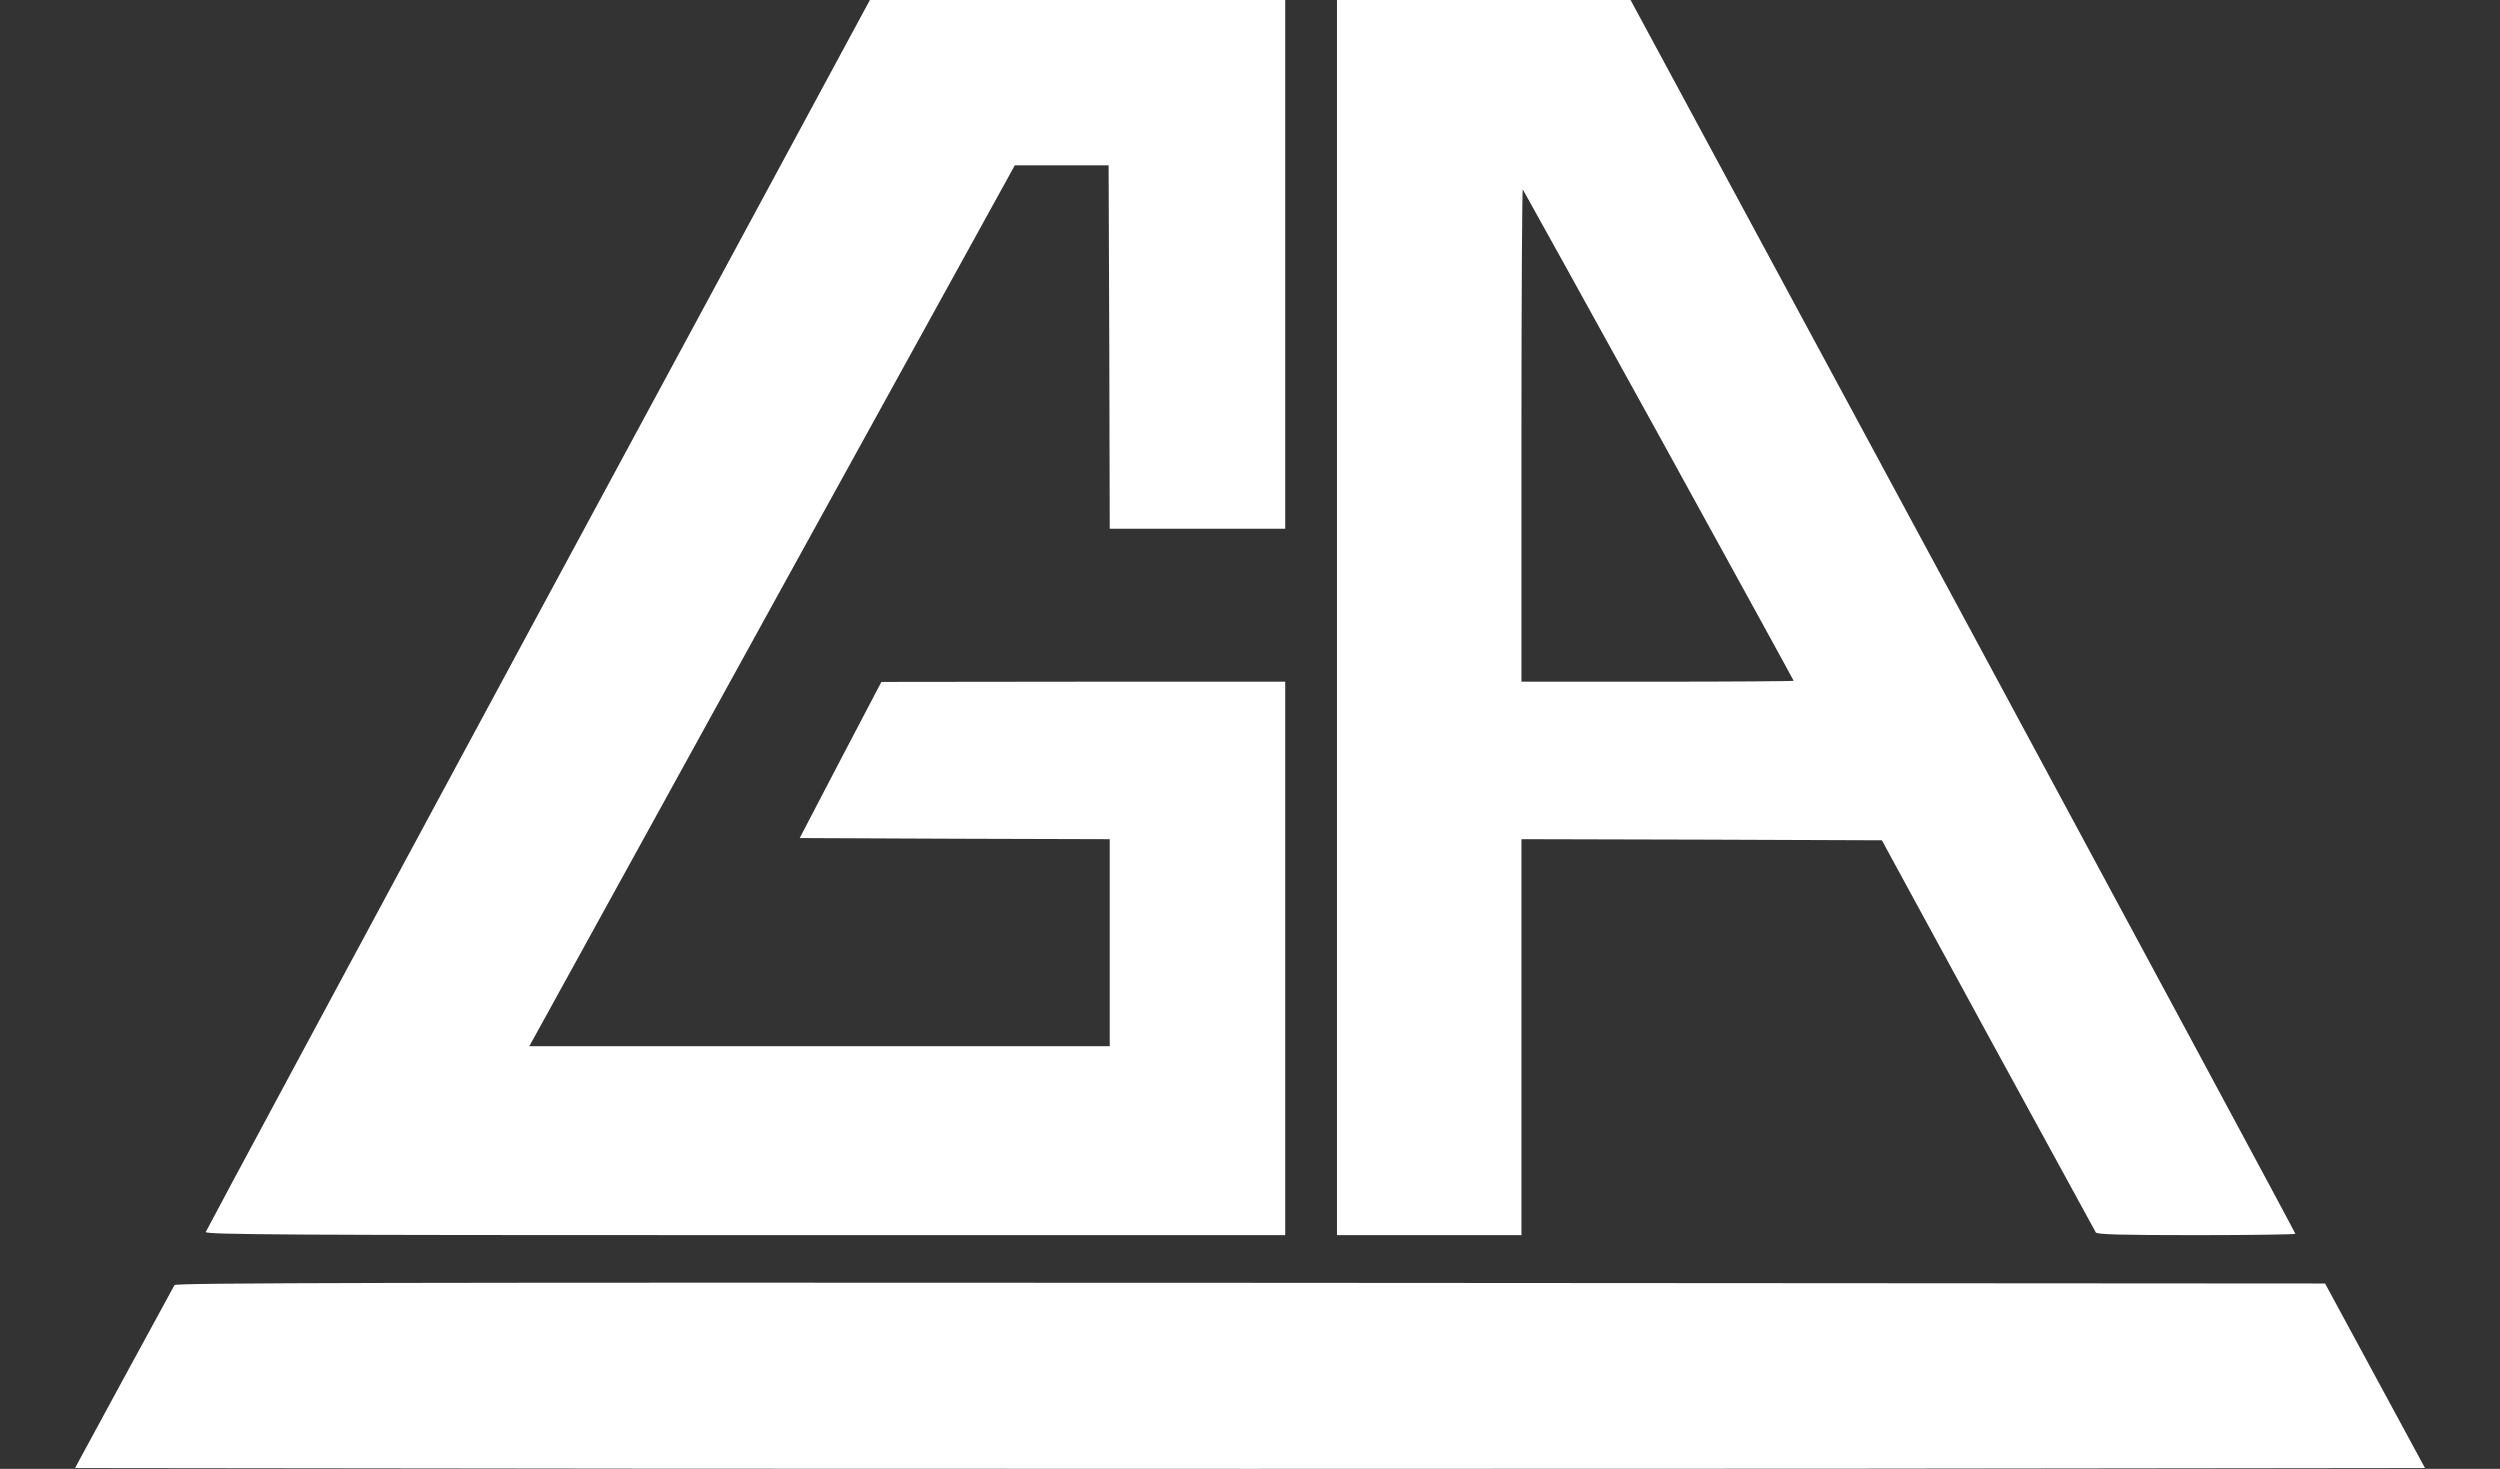
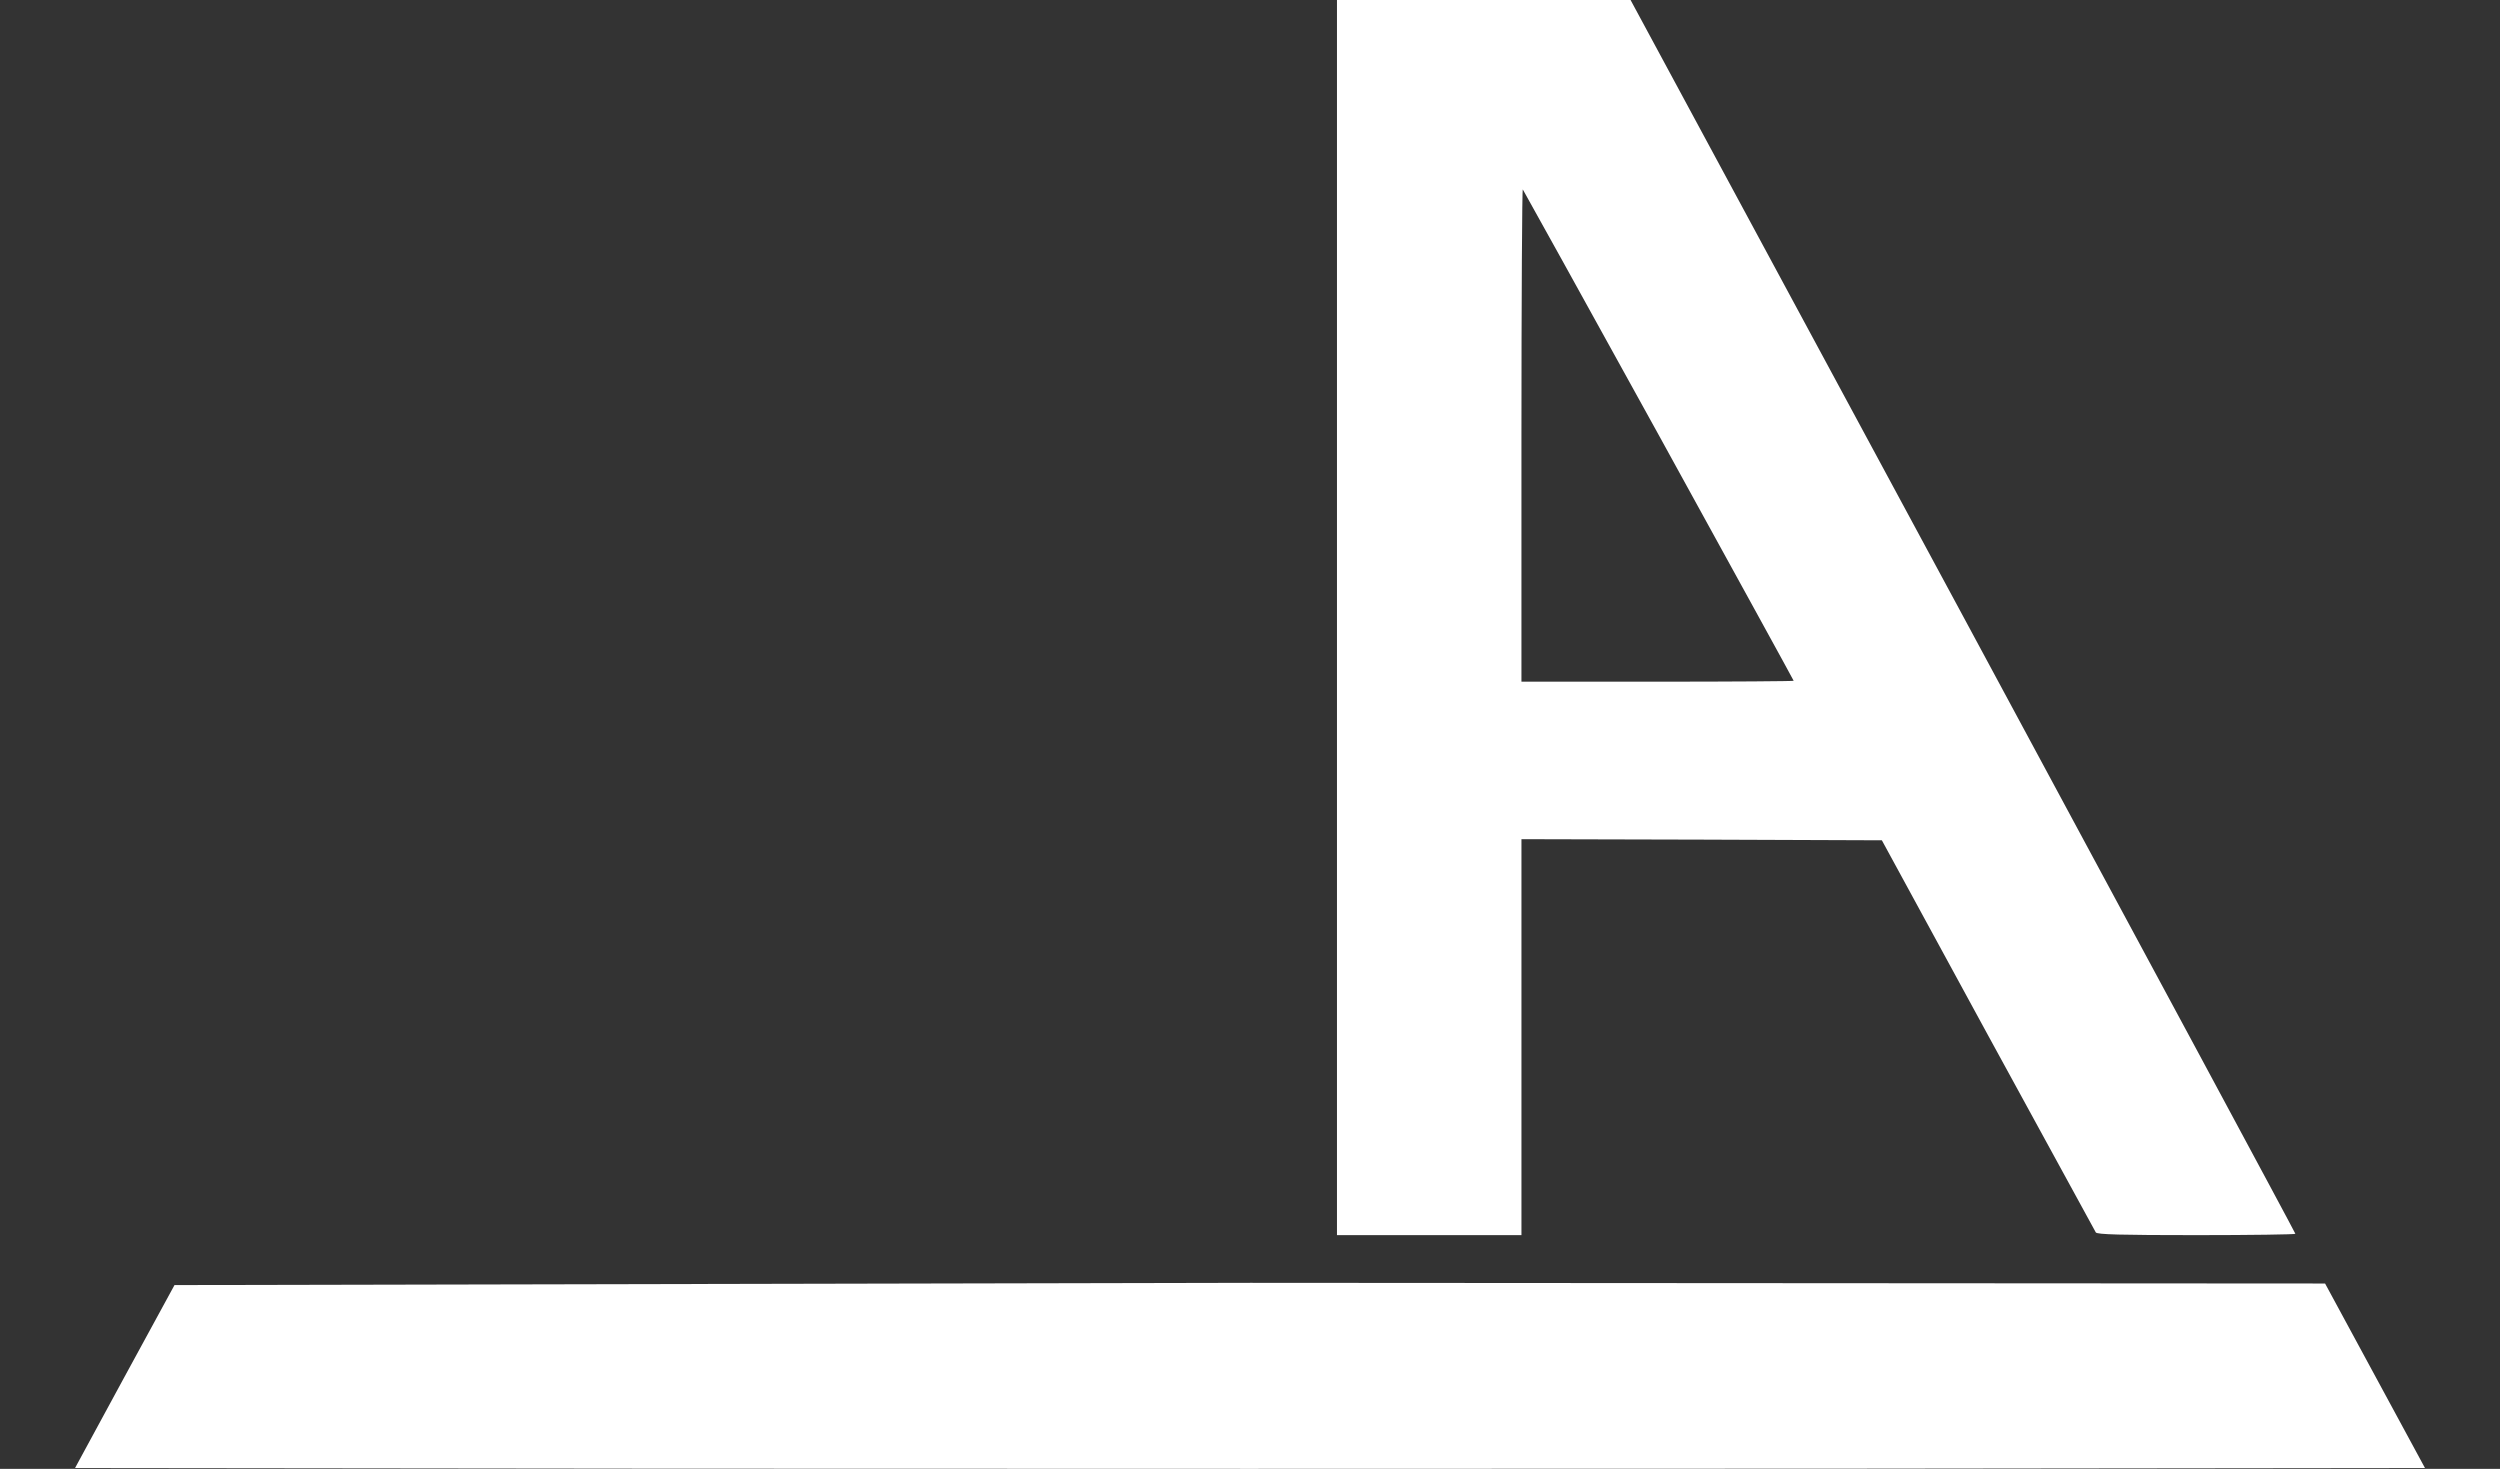
<svg xmlns="http://www.w3.org/2000/svg" version="1.1" id="Layer_1" x="0px" y="0px" viewBox="0 0 57.869 34" style="enable-background:new 0 0 57.869 34;">
  <rect x="0" y="0" width="57.869" height="34" fill="#333333" stroke="none" />
  <style type="text/css">
	.st0{fill:#FFFFFF;}
</style>
  <g transform="translate(-7.143,659) scale(0.1,-0.1)">
-     <path class="st0" d="M195.979,6447.777c-42.235-78.272-76.814-142.588-76.918-142.953c-0.156-0.625,19.685-0.729,124.829-0.729&#10;  h125.038v64.055v64.055h-46.713l-46.765-0.052l-9.478-18.071l-9.426-18.071l35.881-0.156l35.881-0.104v-23.956v-23.956h-67.18&#10;  h-67.18l1.823,3.281c0.989,1.771,26.247,47.651,56.139,101.916l54.421,98.687h10.832h10.884l0.156-42.026l0.104-42.079h20.31h20.31&#10;  v61.191V6590H320.86h-48.067L195.979,6447.777z" />
    <path class="st0" d="M380.906,6447.048v-142.953h21.352h21.352v45.828v45.828l41.714-0.104l41.714-0.156l24.528-45.047&#10;  c13.54-24.789,24.789-45.359,24.997-45.724c0.312-0.469,5.676-0.625,23.331-0.625c12.551,0,22.862,0.156,22.862,0.312&#10;  c0,0.208-34.631,64.524-76.918,142.953L448.867,6590h-33.954h-34.007V6447.048z M455.428,6489.23&#10;  c17.133-31.143,31.194-56.712,31.194-56.816c0-0.104-14.165-0.208-31.507-0.208h-31.507v57.129c0,31.403,0.156,56.973,0.312,56.816&#10;  C424.078,6545.942,438.243,6520.373,455.428,6489.23z" />
-     <path class="st0" d="M111.822,6292.534c-0.208-0.365-5.468-10.051-11.717-21.508l-11.301-20.831l135.87-0.156&#10;  c74.731-0.052,197.113-0.052,271.948,0l136.13,0.156l-11.561,21.352l-11.561,21.352l-248.721,0.156&#10;  C162.337,6293.159,112.186,6293.055,111.822,6292.534z" />
+     <path class="st0" d="M111.822,6292.534c-0.208-0.365-5.468-10.051-11.717-21.508l-11.301-20.831l135.87-0.156&#10;  c74.731-0.052,197.113-0.052,271.948,0l136.13,0.156l-11.561,21.352l-11.561,21.352l-248.721,0.156&#10;  z" />
  </g>
</svg>